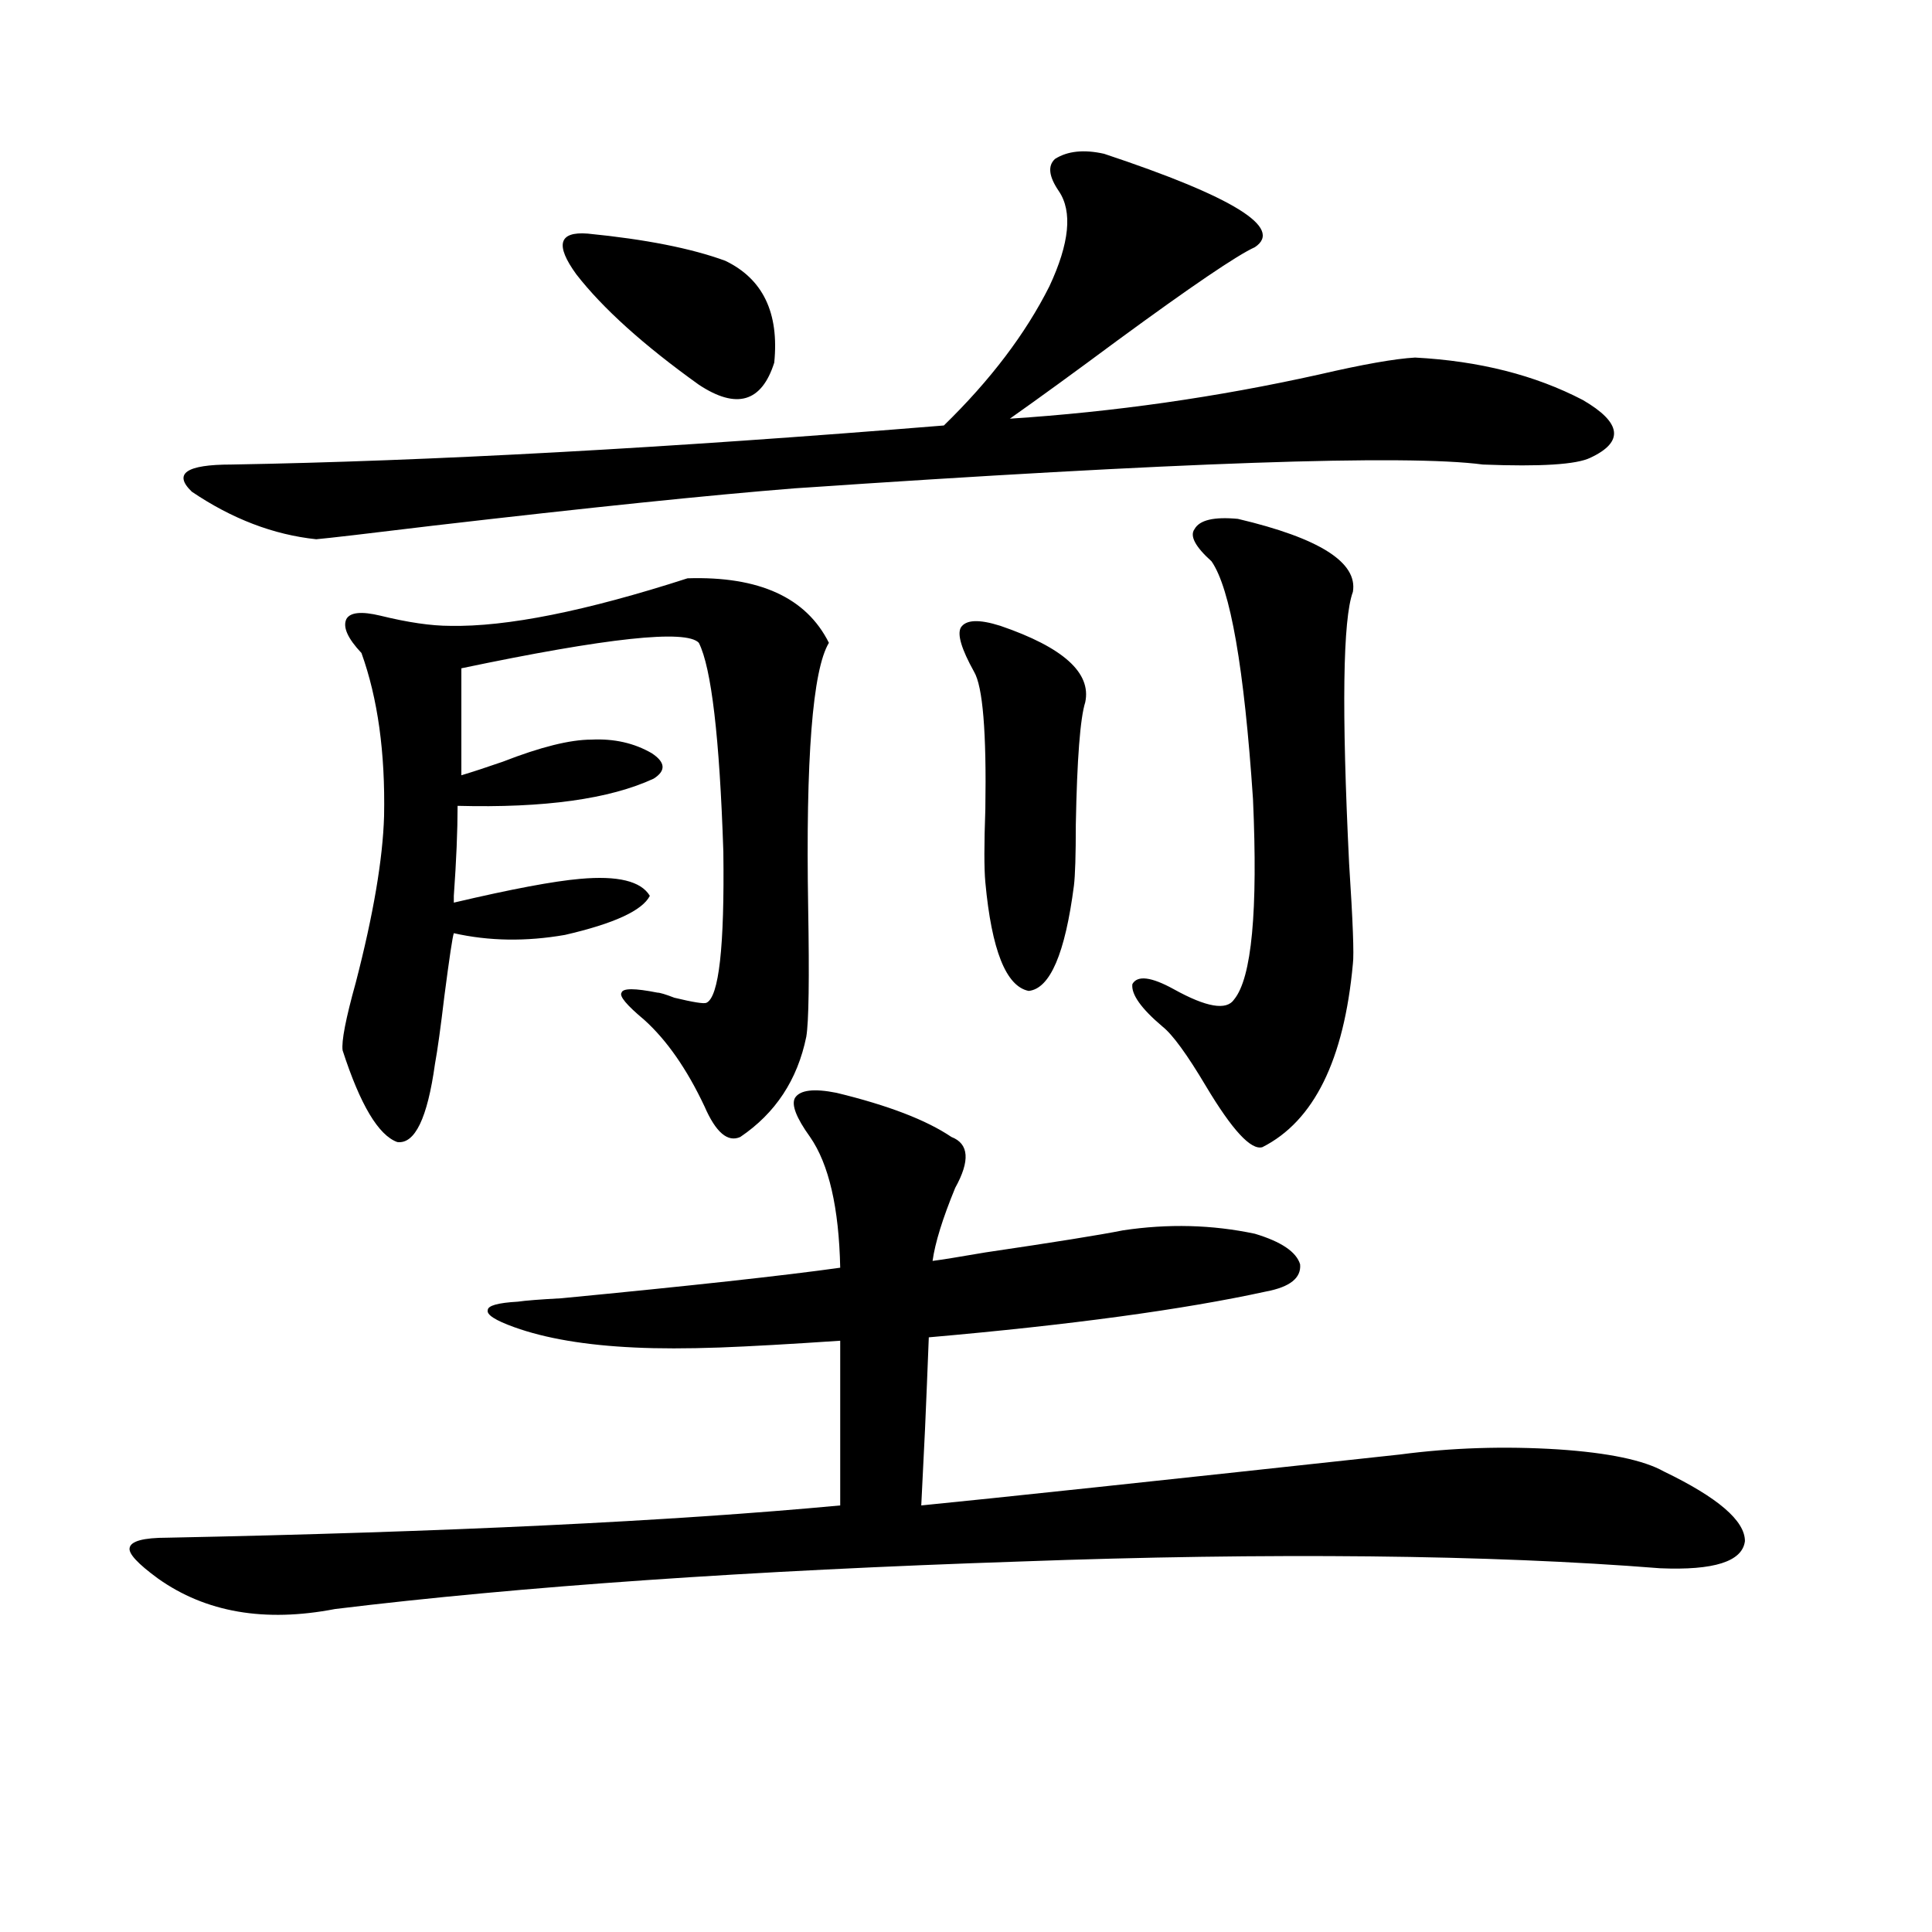
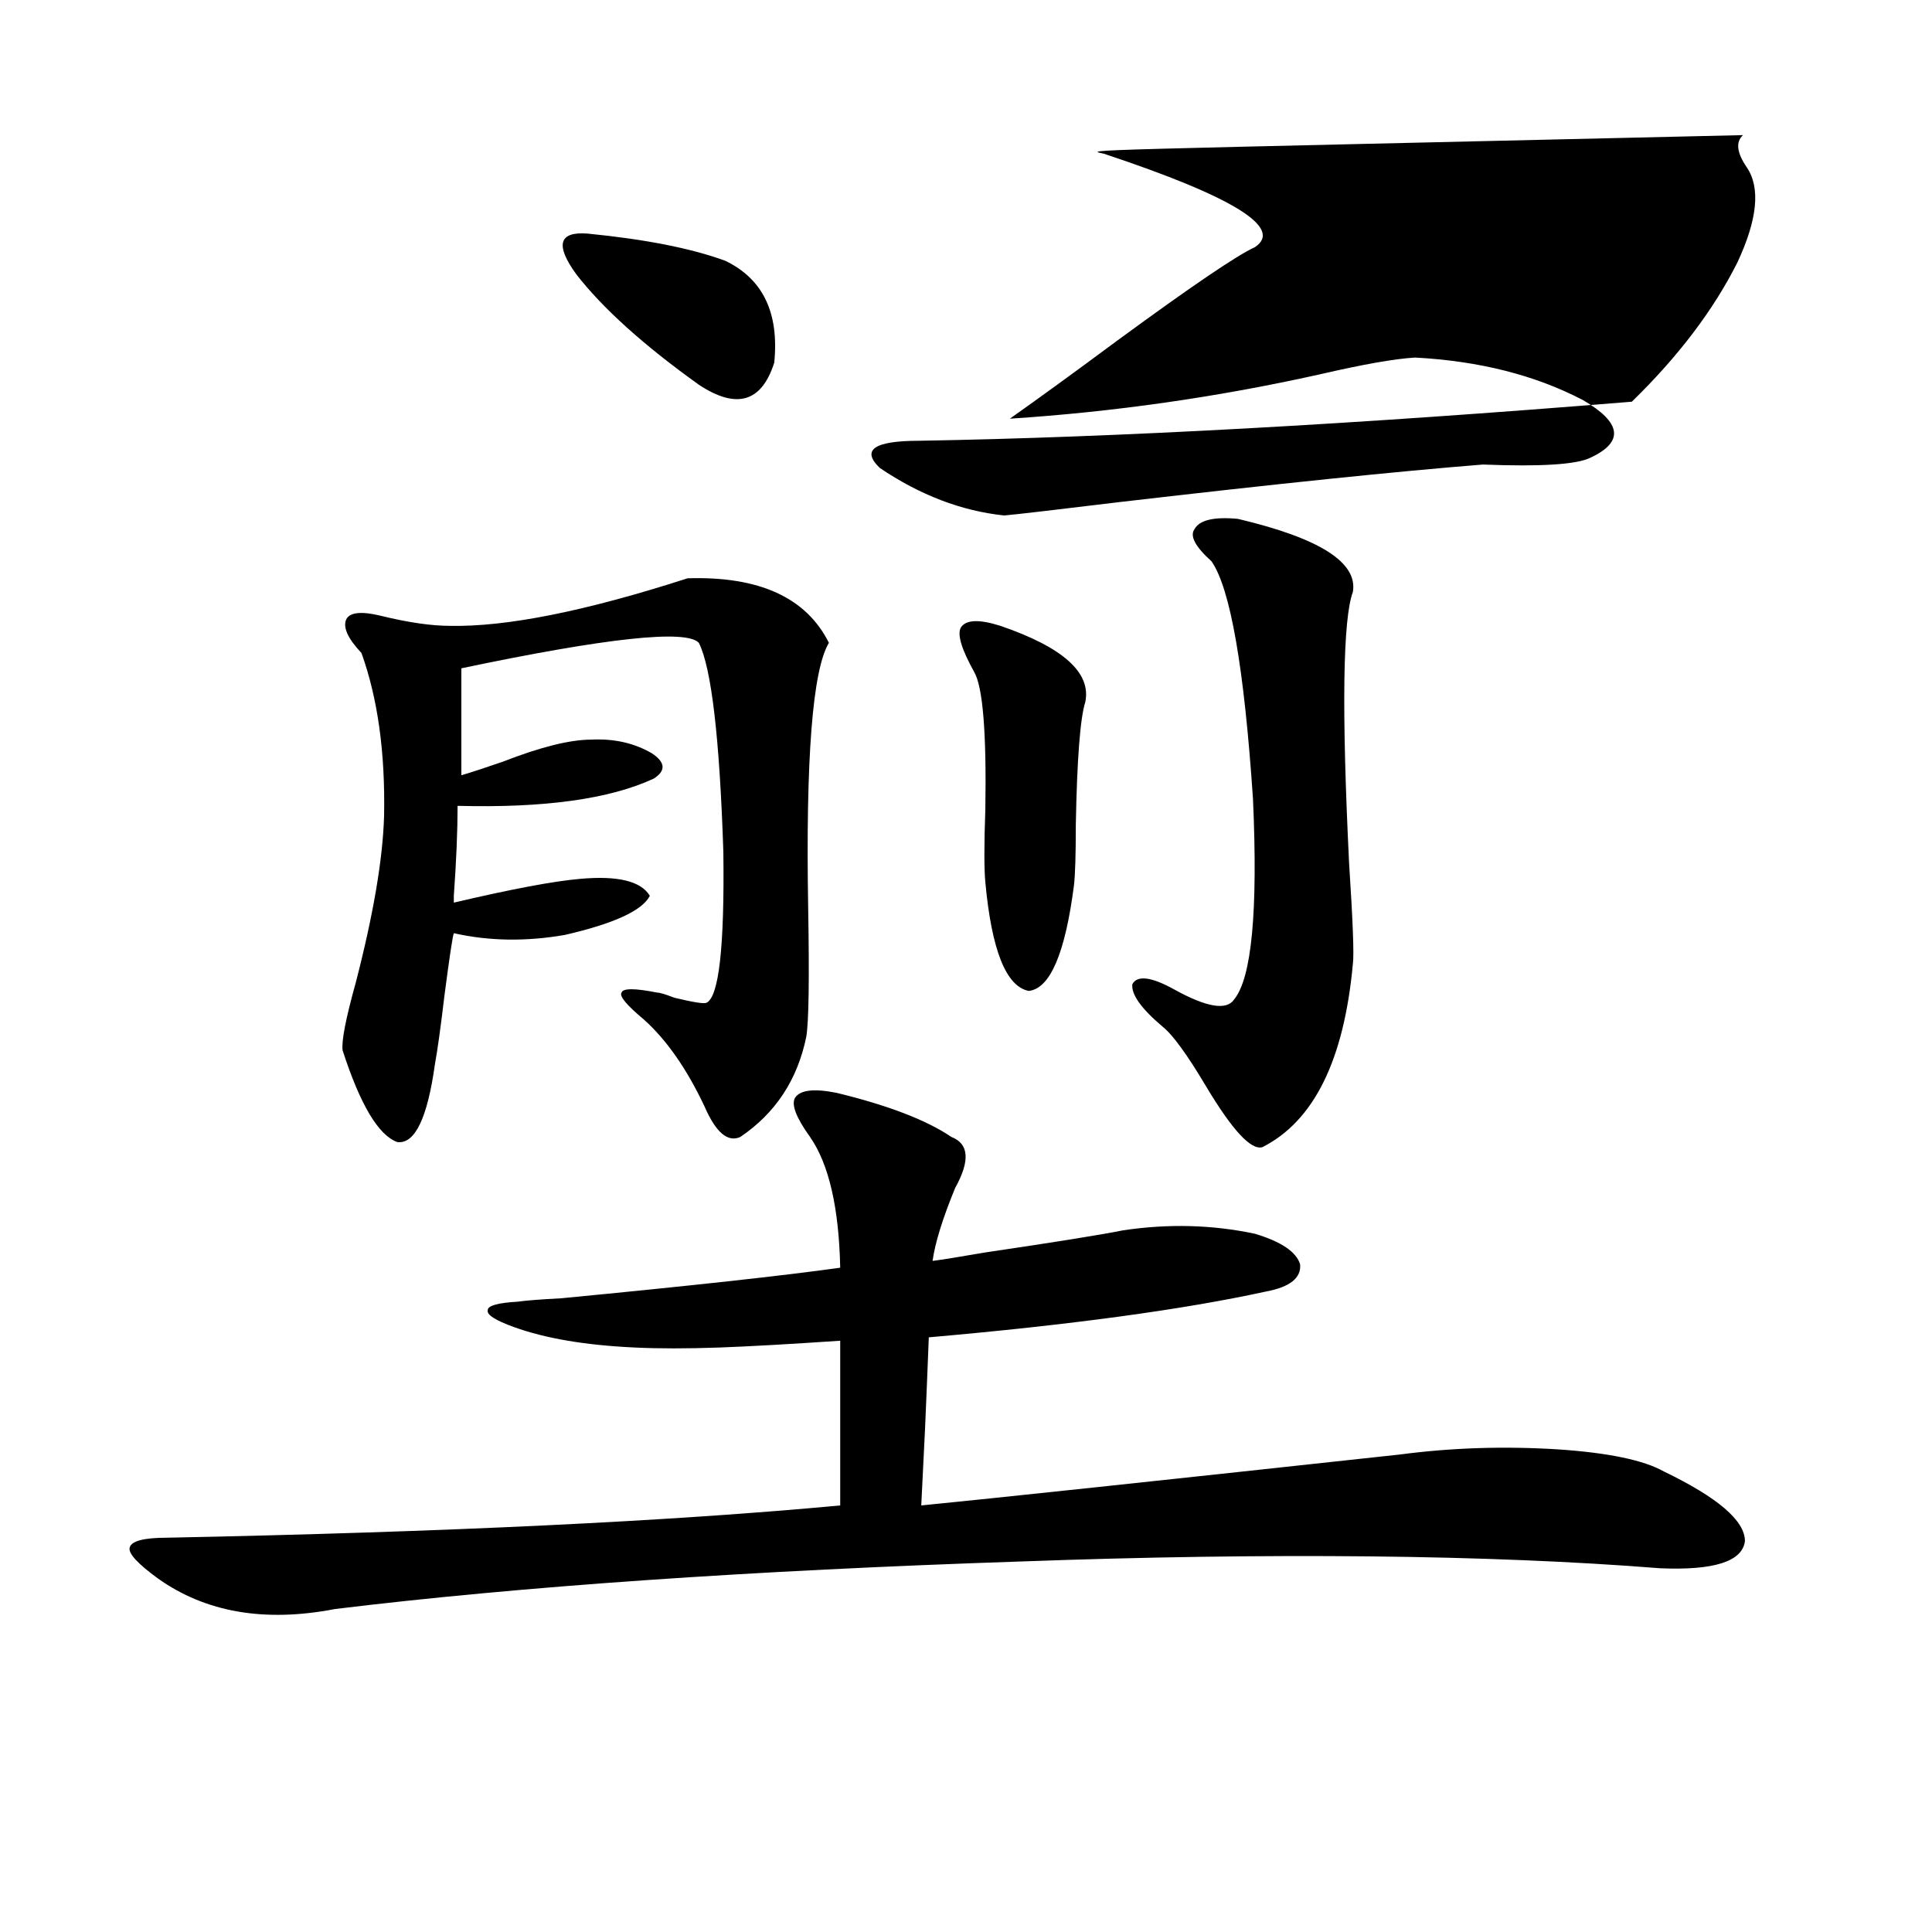
<svg xmlns="http://www.w3.org/2000/svg" version="1.1" id="图层_1" x="0px" y="0px" width="1000px" height="1000px" viewBox="0 0 1000 1000" enable-background="new 0 0 1000 1000" xml:space="preserve">
-   <path d="M432.94,565.637c26.661,6.454,46.493,14.063,59.511,22.852c9.101,3.516,9.756,12.305,1.951,26.367  c-6.509,15.82-10.411,28.427-11.707,37.793c4.543-0.577,13.658-2.046,27.316-4.395c35.762-5.273,59.511-9.077,71.218-11.426  c23.414-3.516,46.173-2.925,68.291,1.758c13.658,4.106,21.463,9.38,23.414,15.82c0.641,7.031-5.213,11.728-17.561,14.063  c-42.926,9.38-101.141,17.29-174.63,23.73c-0.655,17.001-1.311,32.821-1.951,47.461c-0.655,13.485-1.311,26.669-1.951,39.551  c35.762-3.516,118.366-12.305,247.799-26.367c26.661-3.516,53.978-4.395,81.949-2.637c26.006,1.758,44.222,5.575,54.633,11.426  c27.957,13.485,41.95,25.488,41.95,36.035c-1.311,10.547-15.944,15.243-43.901,14.063c-44.236-3.516-94.312-5.562-150.24-6.152  c-56.584-0.577-116.75,0.302-180.483,2.637c-140.484,4.696-258.865,12.882-355.113,24.609c-36.432,7.031-66.995,1.758-91.705-15.82  c-10.411-7.608-15.289-12.882-14.634-15.82c0.641-3.516,7.149-5.273,19.512-5.273c144.387-2.925,260.481-8.487,348.284-16.699  v-85.254c-26.021,1.758-46.828,2.938-62.438,3.516c-16.92,0.591-31.554,0.591-43.901,0c-25.365-1.167-46.188-4.683-62.438-10.547  c-9.756-3.516-14.313-6.44-13.658-8.789c0-2.335,5.198-3.804,15.609-4.395c3.902-0.577,11.372-1.167,22.438-1.758  c66.98-6.44,115.119-11.714,144.387-15.82c-0.655-31.05-5.854-53.613-15.609-67.676c-7.164-9.956-9.756-16.699-7.805-20.215  C414.069,564.181,421.233,563.302,432.94,565.637z M571.474,79.602c66.98,22.274,93.001,38.384,78.047,48.34  c-9.115,4.106-32.85,20.215-71.218,48.34c-22.118,16.411-40.654,29.883-55.608,40.43c53.978-3.516,107.314-11.124,159.996-22.852  c22.759-5.273,39.344-8.198,49.755-8.789c33.17,1.758,62.103,9.091,86.827,21.973c20.152,11.728,21.463,21.685,3.902,29.883  c-7.164,3.516-25.7,4.696-55.608,3.516c-39.679-5.273-158.38-1.167-356.089,12.305c-44.236,3.516-106.674,9.97-187.313,19.336  c-33.825,4.106-53.992,6.454-60.486,7.031c-22.118-2.335-43.581-10.547-64.389-24.609c-9.756-9.366-2.927-14.063,20.487-14.063  c102.102-1.758,225.025-8.487,368.771-20.215c24.055-23.429,42.271-47.461,54.633-72.07c10.396-22.261,12.027-38.672,4.878-49.219  c-5.213-7.608-5.854-13.184-1.951-16.699C552.603,78.146,561.063,77.267,571.474,79.602z M355.869,299.328  c37.072-1.167,61.462,9.97,73.169,33.398c-8.46,14.063-12.042,59.766-10.731,137.109c0.641,36.914,0.32,59.188-0.976,66.797  c-4.558,22.274-15.944,39.551-34.146,51.855c-6.509,2.938-12.683-2.335-18.536-15.82c-9.115-19.336-19.512-34.277-31.219-44.824  c-9.115-7.608-13.018-12.305-11.707-14.063c0.641-2.335,6.829-2.335,18.536,0c1.296,0,4.223,0.879,8.78,2.637  c9.756,2.349,15.274,3.228,16.585,2.637c6.494-2.925,9.421-29.004,8.78-78.223c-1.951-59.175-6.188-95.21-12.683-108.105  c-6.509-7.031-47.483-2.637-122.924,13.184v55.371c5.854-1.758,13.003-4.093,21.463-7.031c19.512-7.608,34.786-11.426,45.853-11.426  c11.707-0.577,22.104,1.758,31.219,7.031c7.149,4.696,7.47,9.091,0.976,13.184c-22.773,10.547-56.584,15.243-101.461,14.063  c0,12.896-0.655,28.427-1.951,46.582v3.516c29.908-7.031,51.706-11.124,65.364-12.305c19.512-1.758,31.539,1.181,36.097,8.789  c-3.902,7.622-18.536,14.364-43.901,20.215c-20.167,3.516-39.358,3.228-57.56-0.879c-0.655,1.758-2.286,12.606-4.878,32.52  c-1.951,16.411-3.582,28.125-4.878,35.156c-3.902,28.125-10.411,41.61-19.512,40.43c-9.756-3.516-19.191-19.336-28.292-47.461  c-0.655-4.683,1.616-16.397,6.829-35.156c9.101-35.156,13.979-63.858,14.634-86.133c0.641-32.808-3.262-60.933-11.707-84.375  c-7.164-7.608-9.756-13.472-7.805-17.578c1.951-3.516,7.805-4.093,17.561-1.758c14.299,3.516,26.341,5.273,36.097,5.273  C262.213,324.528,303.188,316.329,355.869,299.328z M304.163,120.91c29.908,2.938,53.657,7.622,71.218,14.063  c19.512,9.38,27.957,26.958,25.365,52.734c-6.509,20.517-19.512,24.321-39.023,11.426c-28.627-20.503-49.755-39.551-63.413-57.129  C287.243,126.774,289.194,119.743,304.163,120.91z M517.816,323.938c32.515,11.138,47.148,24.321,43.901,39.551  c-2.606,8.212-4.237,29.306-4.878,63.281c0,15.82-0.335,26.367-0.976,31.641c-4.558,35.156-12.362,53.325-23.414,54.492  c-11.707-2.335-19.191-21.094-22.438-56.25c-0.655-7.031-0.655-19.624,0-37.793c0.641-39.839-1.311-63.569-5.854-71.191  c-6.509-11.714-8.78-19.336-6.829-22.852C499.921,320.724,506.75,320.422,517.816,323.938z M640.74,268.566  c42.271,9.97,62.103,22.563,59.511,37.793c-5.213,14.063-5.854,60.946-1.951,140.625c1.951,29.883,2.592,47.173,1.951,51.855  c-4.558,49.81-20.167,81.45-46.828,94.922c-5.854,1.758-15.609-8.789-29.268-31.641c-9.756-16.397-17.24-26.655-22.438-30.762  c-11.066-9.366-16.265-16.699-15.609-21.973c2.592-4.683,9.756-3.804,21.463,2.637c16.905,9.38,27.316,11.138,31.219,5.273  c9.101-11.124,12.348-45.703,9.756-103.711c-4.558-67.964-11.707-108.984-21.463-123.047c-8.46-7.608-11.387-13.184-8.78-16.699  C620.894,269.157,628.378,267.399,640.74,268.566z" />
+   <path d="M432.94,565.637c26.661,6.454,46.493,14.063,59.511,22.852c9.101,3.516,9.756,12.305,1.951,26.367  c-6.509,15.82-10.411,28.427-11.707,37.793c4.543-0.577,13.658-2.046,27.316-4.395c35.762-5.273,59.511-9.077,71.218-11.426  c23.414-3.516,46.173-2.925,68.291,1.758c13.658,4.106,21.463,9.38,23.414,15.82c0.641,7.031-5.213,11.728-17.561,14.063  c-42.926,9.38-101.141,17.29-174.63,23.73c-0.655,17.001-1.311,32.821-1.951,47.461c-0.655,13.485-1.311,26.669-1.951,39.551  c35.762-3.516,118.366-12.305,247.799-26.367c26.661-3.516,53.978-4.395,81.949-2.637c26.006,1.758,44.222,5.575,54.633,11.426  c27.957,13.485,41.95,25.488,41.95,36.035c-1.311,10.547-15.944,15.243-43.901,14.063c-44.236-3.516-94.312-5.562-150.24-6.152  c-56.584-0.577-116.75,0.302-180.483,2.637c-140.484,4.696-258.865,12.882-355.113,24.609c-36.432,7.031-66.995,1.758-91.705-15.82  c-10.411-7.608-15.289-12.882-14.634-15.82c0.641-3.516,7.149-5.273,19.512-5.273c144.387-2.925,260.481-8.487,348.284-16.699  v-85.254c-26.021,1.758-46.828,2.938-62.438,3.516c-16.92,0.591-31.554,0.591-43.901,0c-25.365-1.167-46.188-4.683-62.438-10.547  c-9.756-3.516-14.313-6.44-13.658-8.789c0-2.335,5.198-3.804,15.609-4.395c3.902-0.577,11.372-1.167,22.438-1.758  c66.98-6.44,115.119-11.714,144.387-15.82c-0.655-31.05-5.854-53.613-15.609-67.676c-7.164-9.956-9.756-16.699-7.805-20.215  C414.069,564.181,421.233,563.302,432.94,565.637z M571.474,79.602c66.98,22.274,93.001,38.384,78.047,48.34  c-9.115,4.106-32.85,20.215-71.218,48.34c-22.118,16.411-40.654,29.883-55.608,40.43c53.978-3.516,107.314-11.124,159.996-22.852  c22.759-5.273,39.344-8.198,49.755-8.789c33.17,1.758,62.103,9.091,86.827,21.973c20.152,11.728,21.463,21.685,3.902,29.883  c-7.164,3.516-25.7,4.696-55.608,3.516c-44.236,3.516-106.674,9.97-187.313,19.336  c-33.825,4.106-53.992,6.454-60.486,7.031c-22.118-2.335-43.581-10.547-64.389-24.609c-9.756-9.366-2.927-14.063,20.487-14.063  c102.102-1.758,225.025-8.487,368.771-20.215c24.055-23.429,42.271-47.461,54.633-72.07c10.396-22.261,12.027-38.672,4.878-49.219  c-5.213-7.608-5.854-13.184-1.951-16.699C552.603,78.146,561.063,77.267,571.474,79.602z M355.869,299.328  c37.072-1.167,61.462,9.97,73.169,33.398c-8.46,14.063-12.042,59.766-10.731,137.109c0.641,36.914,0.32,59.188-0.976,66.797  c-4.558,22.274-15.944,39.551-34.146,51.855c-6.509,2.938-12.683-2.335-18.536-15.82c-9.115-19.336-19.512-34.277-31.219-44.824  c-9.115-7.608-13.018-12.305-11.707-14.063c0.641-2.335,6.829-2.335,18.536,0c1.296,0,4.223,0.879,8.78,2.637  c9.756,2.349,15.274,3.228,16.585,2.637c6.494-2.925,9.421-29.004,8.78-78.223c-1.951-59.175-6.188-95.21-12.683-108.105  c-6.509-7.031-47.483-2.637-122.924,13.184v55.371c5.854-1.758,13.003-4.093,21.463-7.031c19.512-7.608,34.786-11.426,45.853-11.426  c11.707-0.577,22.104,1.758,31.219,7.031c7.149,4.696,7.47,9.091,0.976,13.184c-22.773,10.547-56.584,15.243-101.461,14.063  c0,12.896-0.655,28.427-1.951,46.582v3.516c29.908-7.031,51.706-11.124,65.364-12.305c19.512-1.758,31.539,1.181,36.097,8.789  c-3.902,7.622-18.536,14.364-43.901,20.215c-20.167,3.516-39.358,3.228-57.56-0.879c-0.655,1.758-2.286,12.606-4.878,32.52  c-1.951,16.411-3.582,28.125-4.878,35.156c-3.902,28.125-10.411,41.61-19.512,40.43c-9.756-3.516-19.191-19.336-28.292-47.461  c-0.655-4.683,1.616-16.397,6.829-35.156c9.101-35.156,13.979-63.858,14.634-86.133c0.641-32.808-3.262-60.933-11.707-84.375  c-7.164-7.608-9.756-13.472-7.805-17.578c1.951-3.516,7.805-4.093,17.561-1.758c14.299,3.516,26.341,5.273,36.097,5.273  C262.213,324.528,303.188,316.329,355.869,299.328z M304.163,120.91c29.908,2.938,53.657,7.622,71.218,14.063  c19.512,9.38,27.957,26.958,25.365,52.734c-6.509,20.517-19.512,24.321-39.023,11.426c-28.627-20.503-49.755-39.551-63.413-57.129  C287.243,126.774,289.194,119.743,304.163,120.91z M517.816,323.938c32.515,11.138,47.148,24.321,43.901,39.551  c-2.606,8.212-4.237,29.306-4.878,63.281c0,15.82-0.335,26.367-0.976,31.641c-4.558,35.156-12.362,53.325-23.414,54.492  c-11.707-2.335-19.191-21.094-22.438-56.25c-0.655-7.031-0.655-19.624,0-37.793c0.641-39.839-1.311-63.569-5.854-71.191  c-6.509-11.714-8.78-19.336-6.829-22.852C499.921,320.724,506.75,320.422,517.816,323.938z M640.74,268.566  c42.271,9.97,62.103,22.563,59.511,37.793c-5.213,14.063-5.854,60.946-1.951,140.625c1.951,29.883,2.592,47.173,1.951,51.855  c-4.558,49.81-20.167,81.45-46.828,94.922c-5.854,1.758-15.609-8.789-29.268-31.641c-9.756-16.397-17.24-26.655-22.438-30.762  c-11.066-9.366-16.265-16.699-15.609-21.973c2.592-4.683,9.756-3.804,21.463,2.637c16.905,9.38,27.316,11.138,31.219,5.273  c9.101-11.124,12.348-45.703,9.756-103.711c-4.558-67.964-11.707-108.984-21.463-123.047c-8.46-7.608-11.387-13.184-8.78-16.699  C620.894,269.157,628.378,267.399,640.74,268.566z" />
</svg>